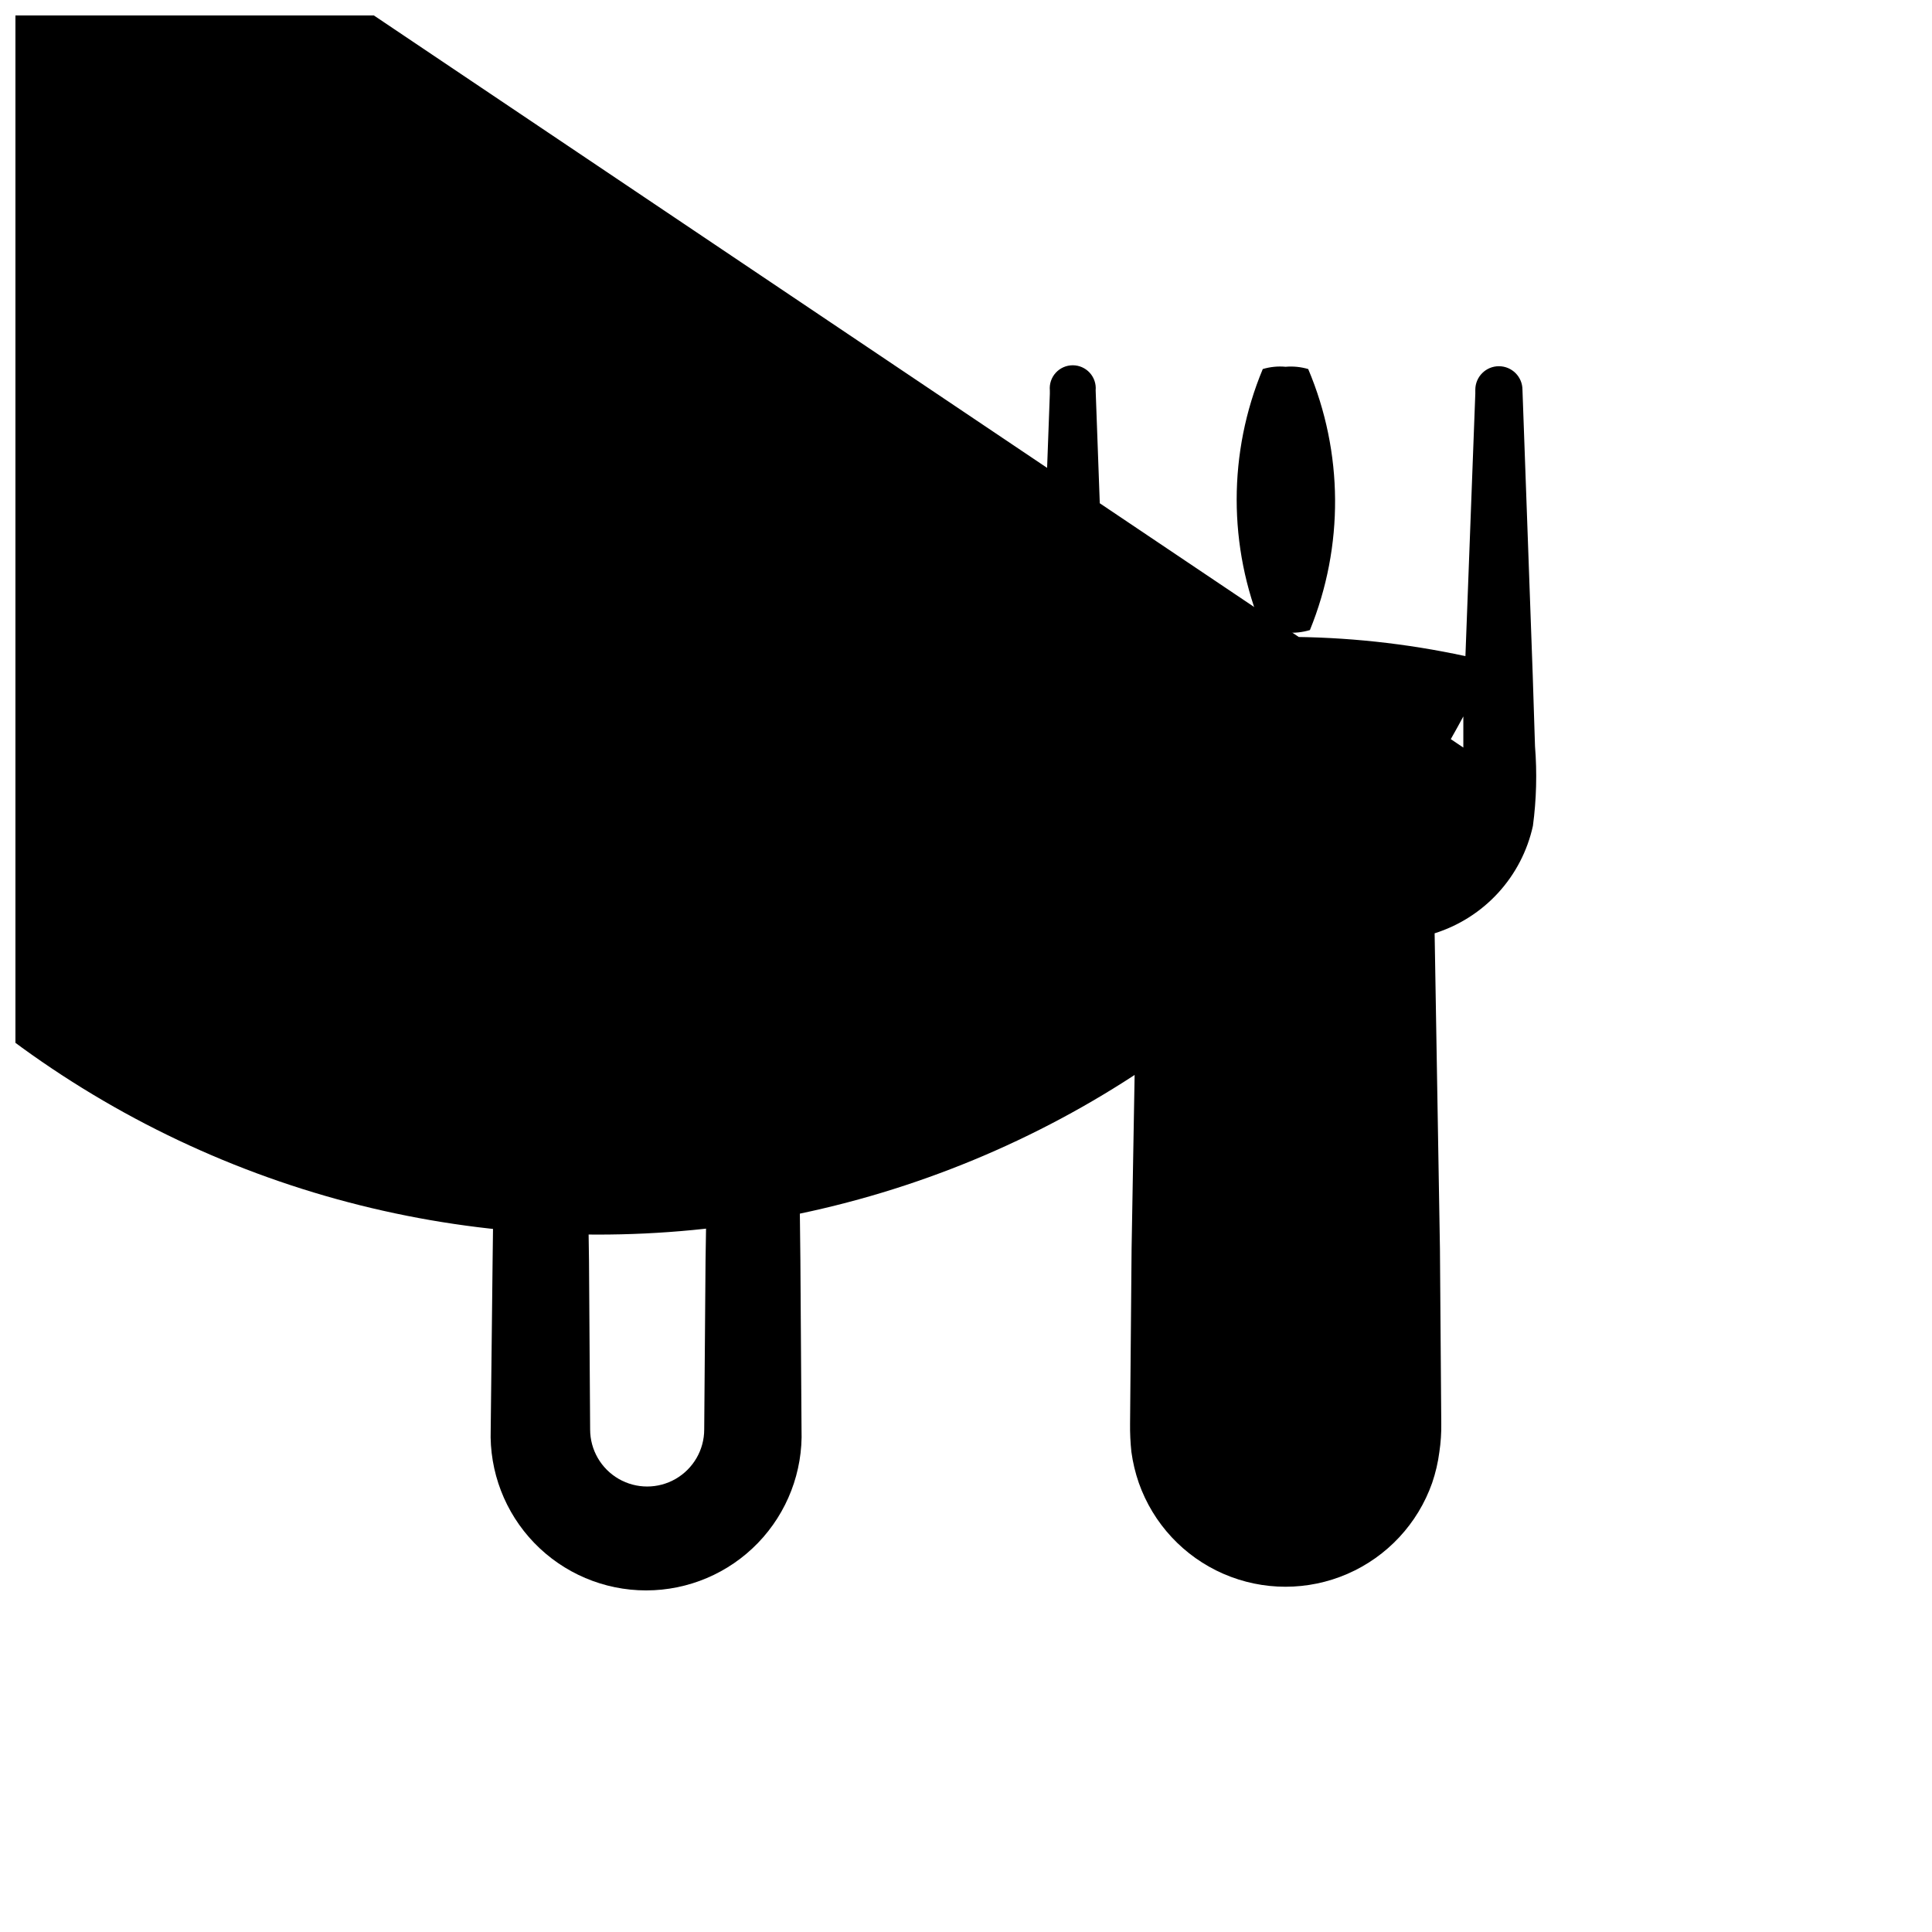
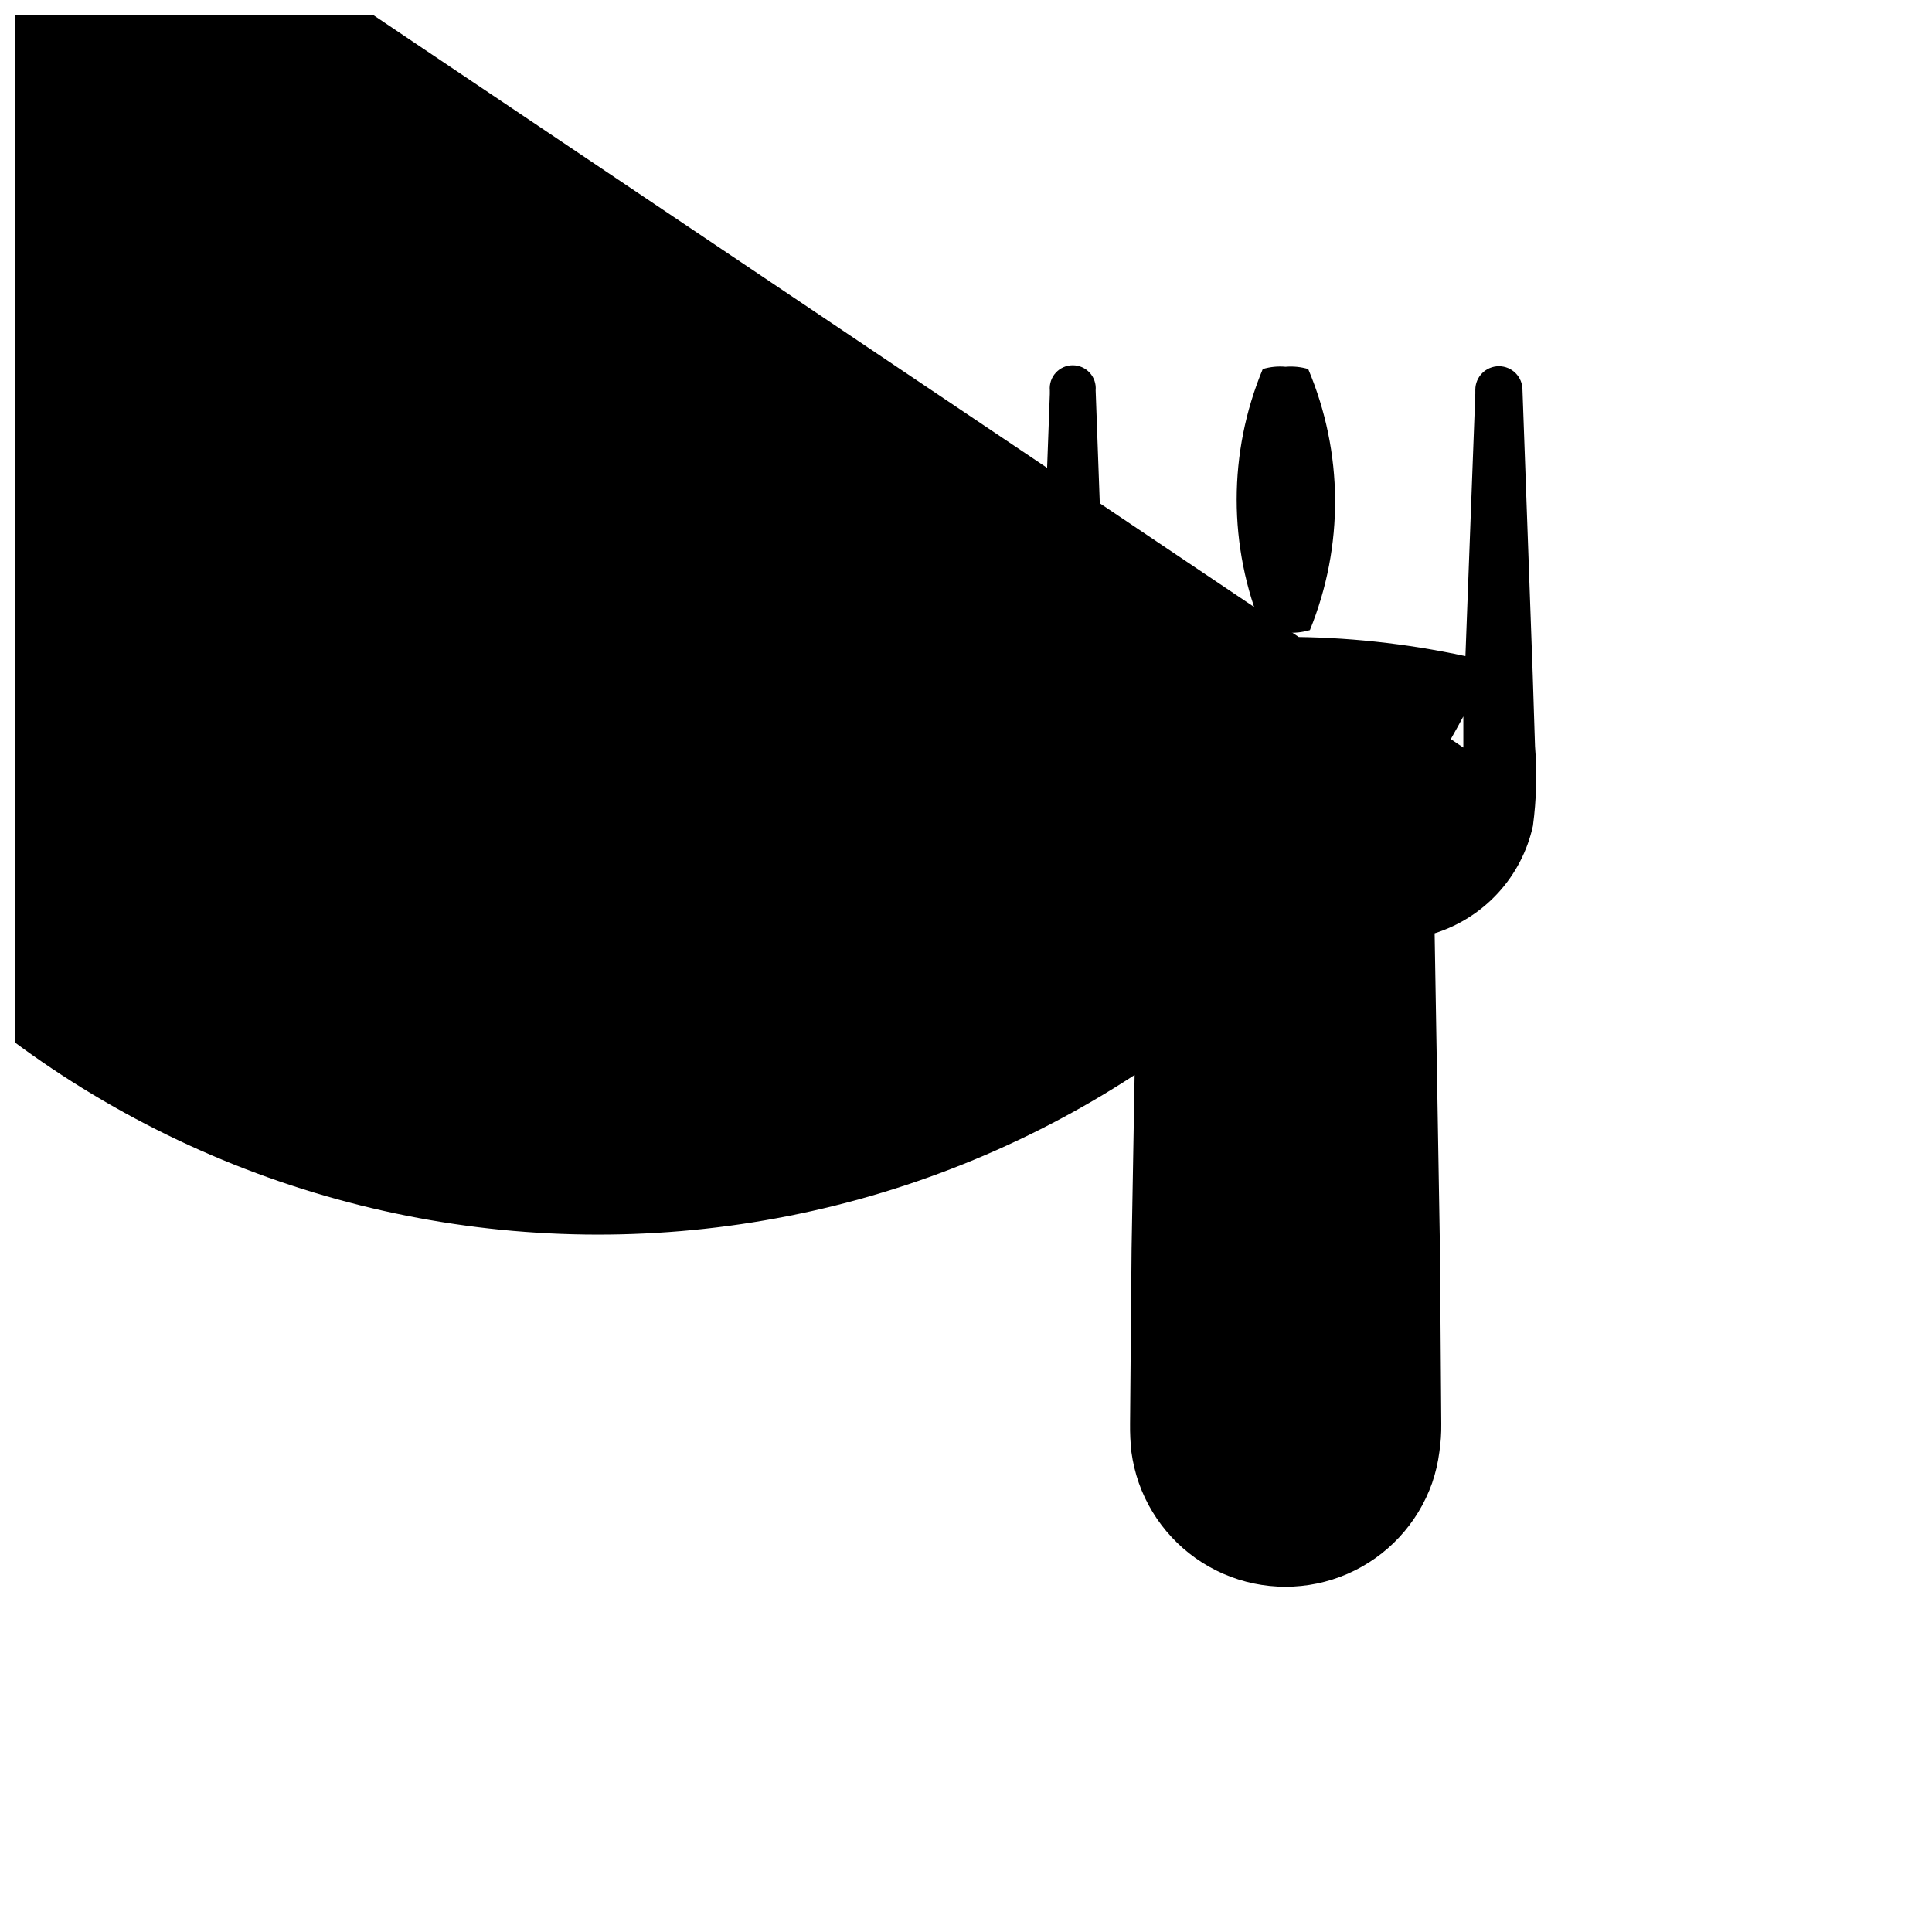
<svg xmlns="http://www.w3.org/2000/svg" width="800px" height="800px" version="1.1" viewBox="144 144 512 512">
  <defs>
    <clipPath id="a">
      <path d="m148.09 148.09h403.91v416.91h-403.91z" />
    </clipPath>
  </defs>
  <path d="m484.69 241.2c-2.035-0.191-4.086 0.016-6.043 0.602-9.219 22.137-9.219 47.039 0 69.176 2.023 0.598 4.141 0.82 6.246 0.652 2.106 0.172 4.223-0.047 6.246-0.652 9.051-22.203 8.887-47.094-0.453-69.176-1.941-0.574-3.977-0.777-5.996-0.602z" />
-   <path d="m276.41 268.55c7.656-11.164 19.539-18.719 32.898-20.906 3.297-0.414 5.824-3.133 5.996-6.449-0.156-1.766-1.047-3.383-2.457-4.457-1.41-1.074-3.207-1.504-4.949-1.188h-1.16c-17.176 1.809-32.855 10.59-43.375 24.285-5.301 6.918-9.156 14.836-11.336 23.273-1.066 4.242-1.711 8.582-1.918 12.949l-0.402 11.539-0.605 22.773c0 3.93-0.301 7.203-0.25 11.688v-0.004c0.043 4.496 0.566 8.973 1.562 13.352 3.57 15.41 12.496 29.051 25.191 38.492l-1.059 84.188-0.504 44.738c-0.391 11.172 3.773 22.023 11.539 30.066 7.766 8.043 18.465 12.586 29.648 12.586 11.18 0 21.879-4.543 29.645-12.586s11.93-18.895 11.539-30.066l-0.301-44.738-0.957-83.984c12.723-9.543 21.648-23.289 25.191-38.793 0.961-4.422 1.449-8.93 1.461-13.453v-11.738l-0.656-22.871c0-3.981 0-7.356-0.402-11.738v-0.004c-0.258-4.391-0.949-8.742-2.066-12.996-3.379-12.605-10.531-23.879-20.5-32.297-9.973-8.422-22.277-13.59-35.273-14.812-1.766-0.27-3.562 0.195-4.973 1.293-1.41 1.098-2.309 2.723-2.481 4.504 0.156 3.352 2.672 6.121 5.992 6.598h0.91c13.184 2.43 24.828 10.078 32.293 21.211 3.594 5.402 6.078 11.465 7.305 17.836 0.57 3.156 0.84 6.363 0.805 9.57v11.184l-0.605 22.723c0 3.68 0 7.961-0.352 11.035-0.184 3.086-0.707 6.144-1.562 9.117-3.309 11.945-11.301 22.047-22.164 28.012-3.426 1.918-5.59 5.5-5.695 9.422v0.453l-1.41 89.73-0.352 44.738c0 5.398-2.883 10.387-7.559 13.09-4.676 2.699-10.438 2.699-15.113 0-4.676-2.703-7.559-7.691-7.559-13.09l-0.301-44.738-1.309-89.578v-0.453h-0.004c-0.035-3.906-2.199-7.481-5.641-9.32-10.922-6.043-18.949-16.23-22.27-28.266-0.828-3.008-1.336-6.102-1.512-9.219l-0.352-11.133-0.605-22.871c0-3.727-0.301-7.91 0-11.184v-0.004c-0.148-3.219 0.055-6.445 0.605-9.621 1.23-6.402 3.75-12.488 7.406-17.887z" />
  <g clip-path="url(#a)">
    <path d="m434.36 247.45c0.156-1.707-0.414-3.398-1.57-4.664s-2.789-1.984-4.5-1.984c-1.715 0-3.348 0.719-4.504 1.984s-1.723 2.957-1.57 4.664v0.957l-2.769 74.969-0.555 18.742v-0.004c-0.617 7.019-0.43 14.086 0.555 21.062 3.086 13.27 12.922 23.945 25.895 28.109l-1.461 83.633-0.402 46.352c-0.031 2.508 0.086 5.012 0.352 7.508 0.383 2.793 1.039 5.547 1.965 8.211 3.805 10.793 11.926 19.52 22.418 24.09 10.492 4.566 22.414 4.566 32.906 0 10.492-4.57 18.613-13.297 22.414-24.09 0.91-2.668 1.555-5.418 1.914-8.211 0.371-2.484 0.539-4.996 0.504-7.508l-0.352-46.352-1.41-83.582c6.461-2.031 12.273-5.734 16.848-10.73 4.574-5 7.746-11.117 9.199-17.734 0.934-6.996 1.121-14.074 0.555-21.109l-0.605-18.895-2.719-75.57c0-3.449-2.797-6.246-6.25-6.246-3.449 0-6.246 2.797-6.246 6.246v1.008l-2.621 69.578c-31.441-6.805-63.977-6.805-95.418 0zm78.543 145.8m18.895-59.398v8.262l-364.81-245.15c0.16 5.445-0.195 10.895-1.059 16.273-1.098 3.762-3.406 7.055-6.57 9.367-3.16 2.312-6.996 3.519-10.914 3.43-2.934 0-5.746 1.168-7.82 3.25-2.07 2.078-3.227 4.898-3.211 7.832l-1.512 92.449-0.402 46.352c0.5 4.352-0.883 8.711-3.797 11.984-2.914 3.269-7.09 5.141-11.469 5.141-4.383 0-8.555-1.871-11.473-5.141-2.914-3.273-4.297-7.633-3.793-11.984l-0.402-46.352-1.613-92.652-10.934-10.934v0.004c-3.988 0.094-7.898-1.141-11.109-3.516-3.211-2.371-5.543-5.742-6.625-9.582-0.785-5.473-1.141-11-1.059-16.527v-8.012 0.004c-32.555 60.809-39.621 132.06-19.645 198.08 19.98 66.02 65.367 121.4 126.18 153.96 60.809 32.555 132.06 39.621 198.08 19.645 66.02-19.98 121.4-65.367 153.96-126.18z" />
  </g>
</svg>